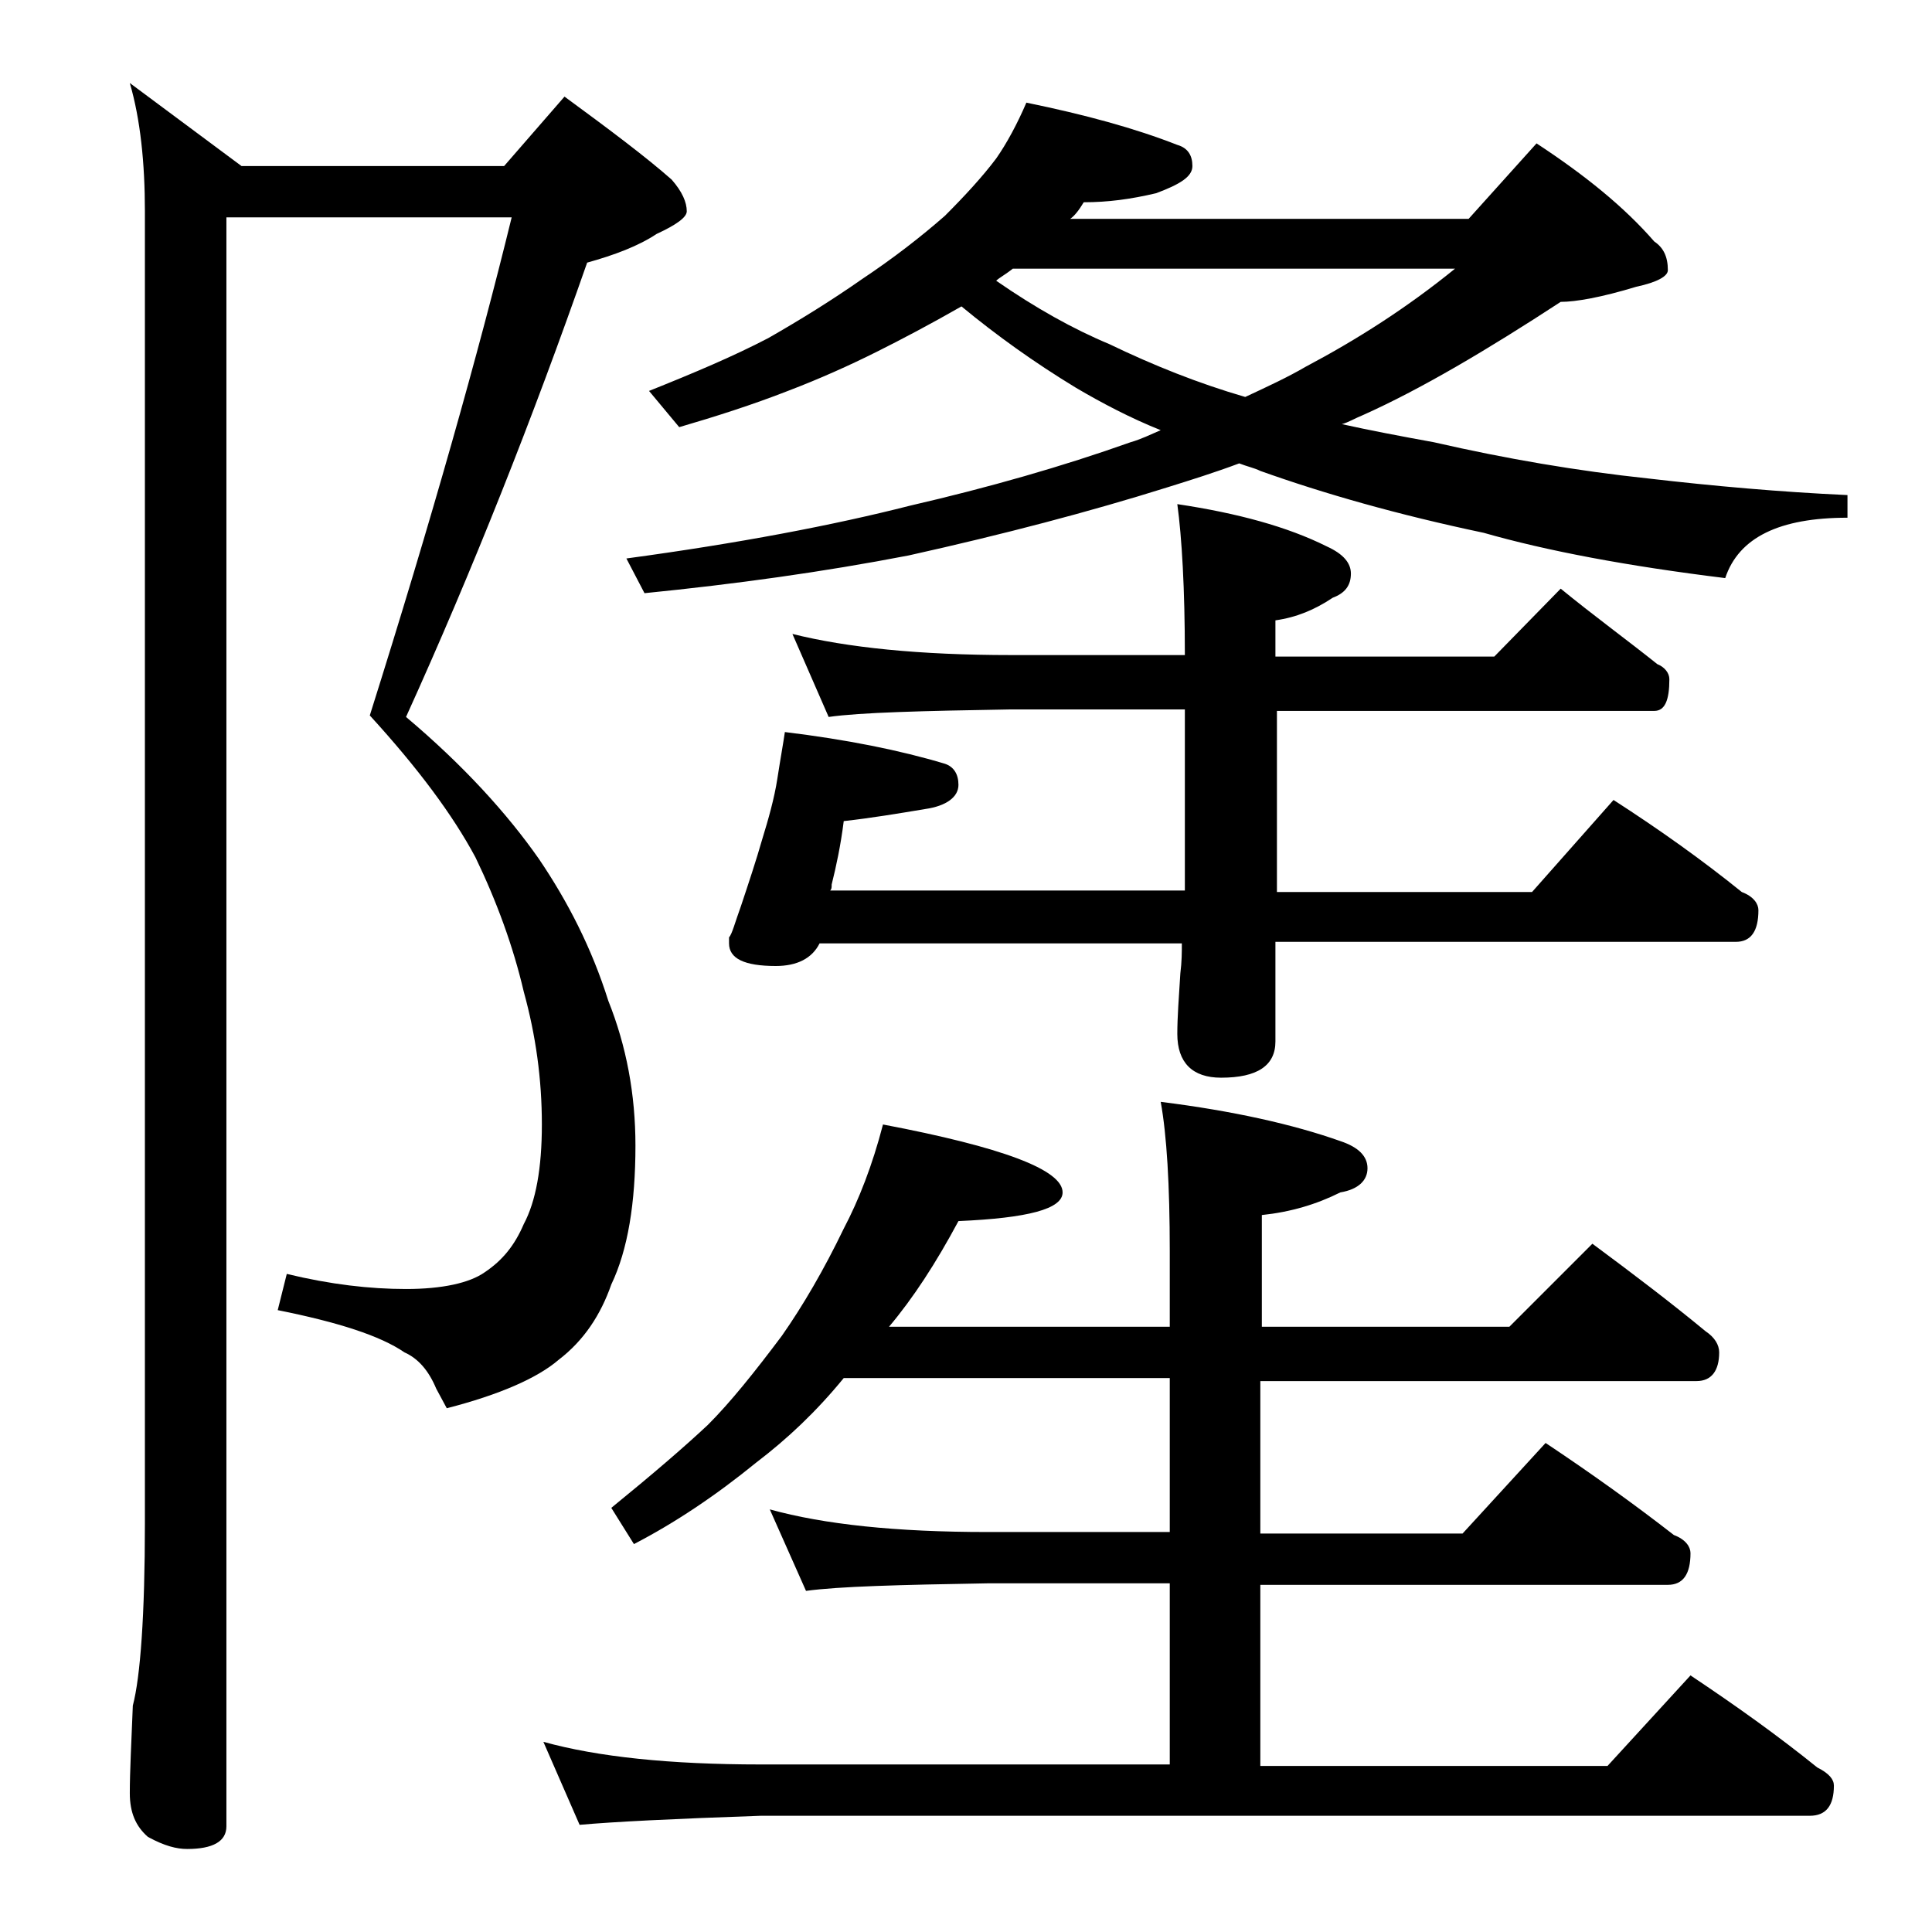
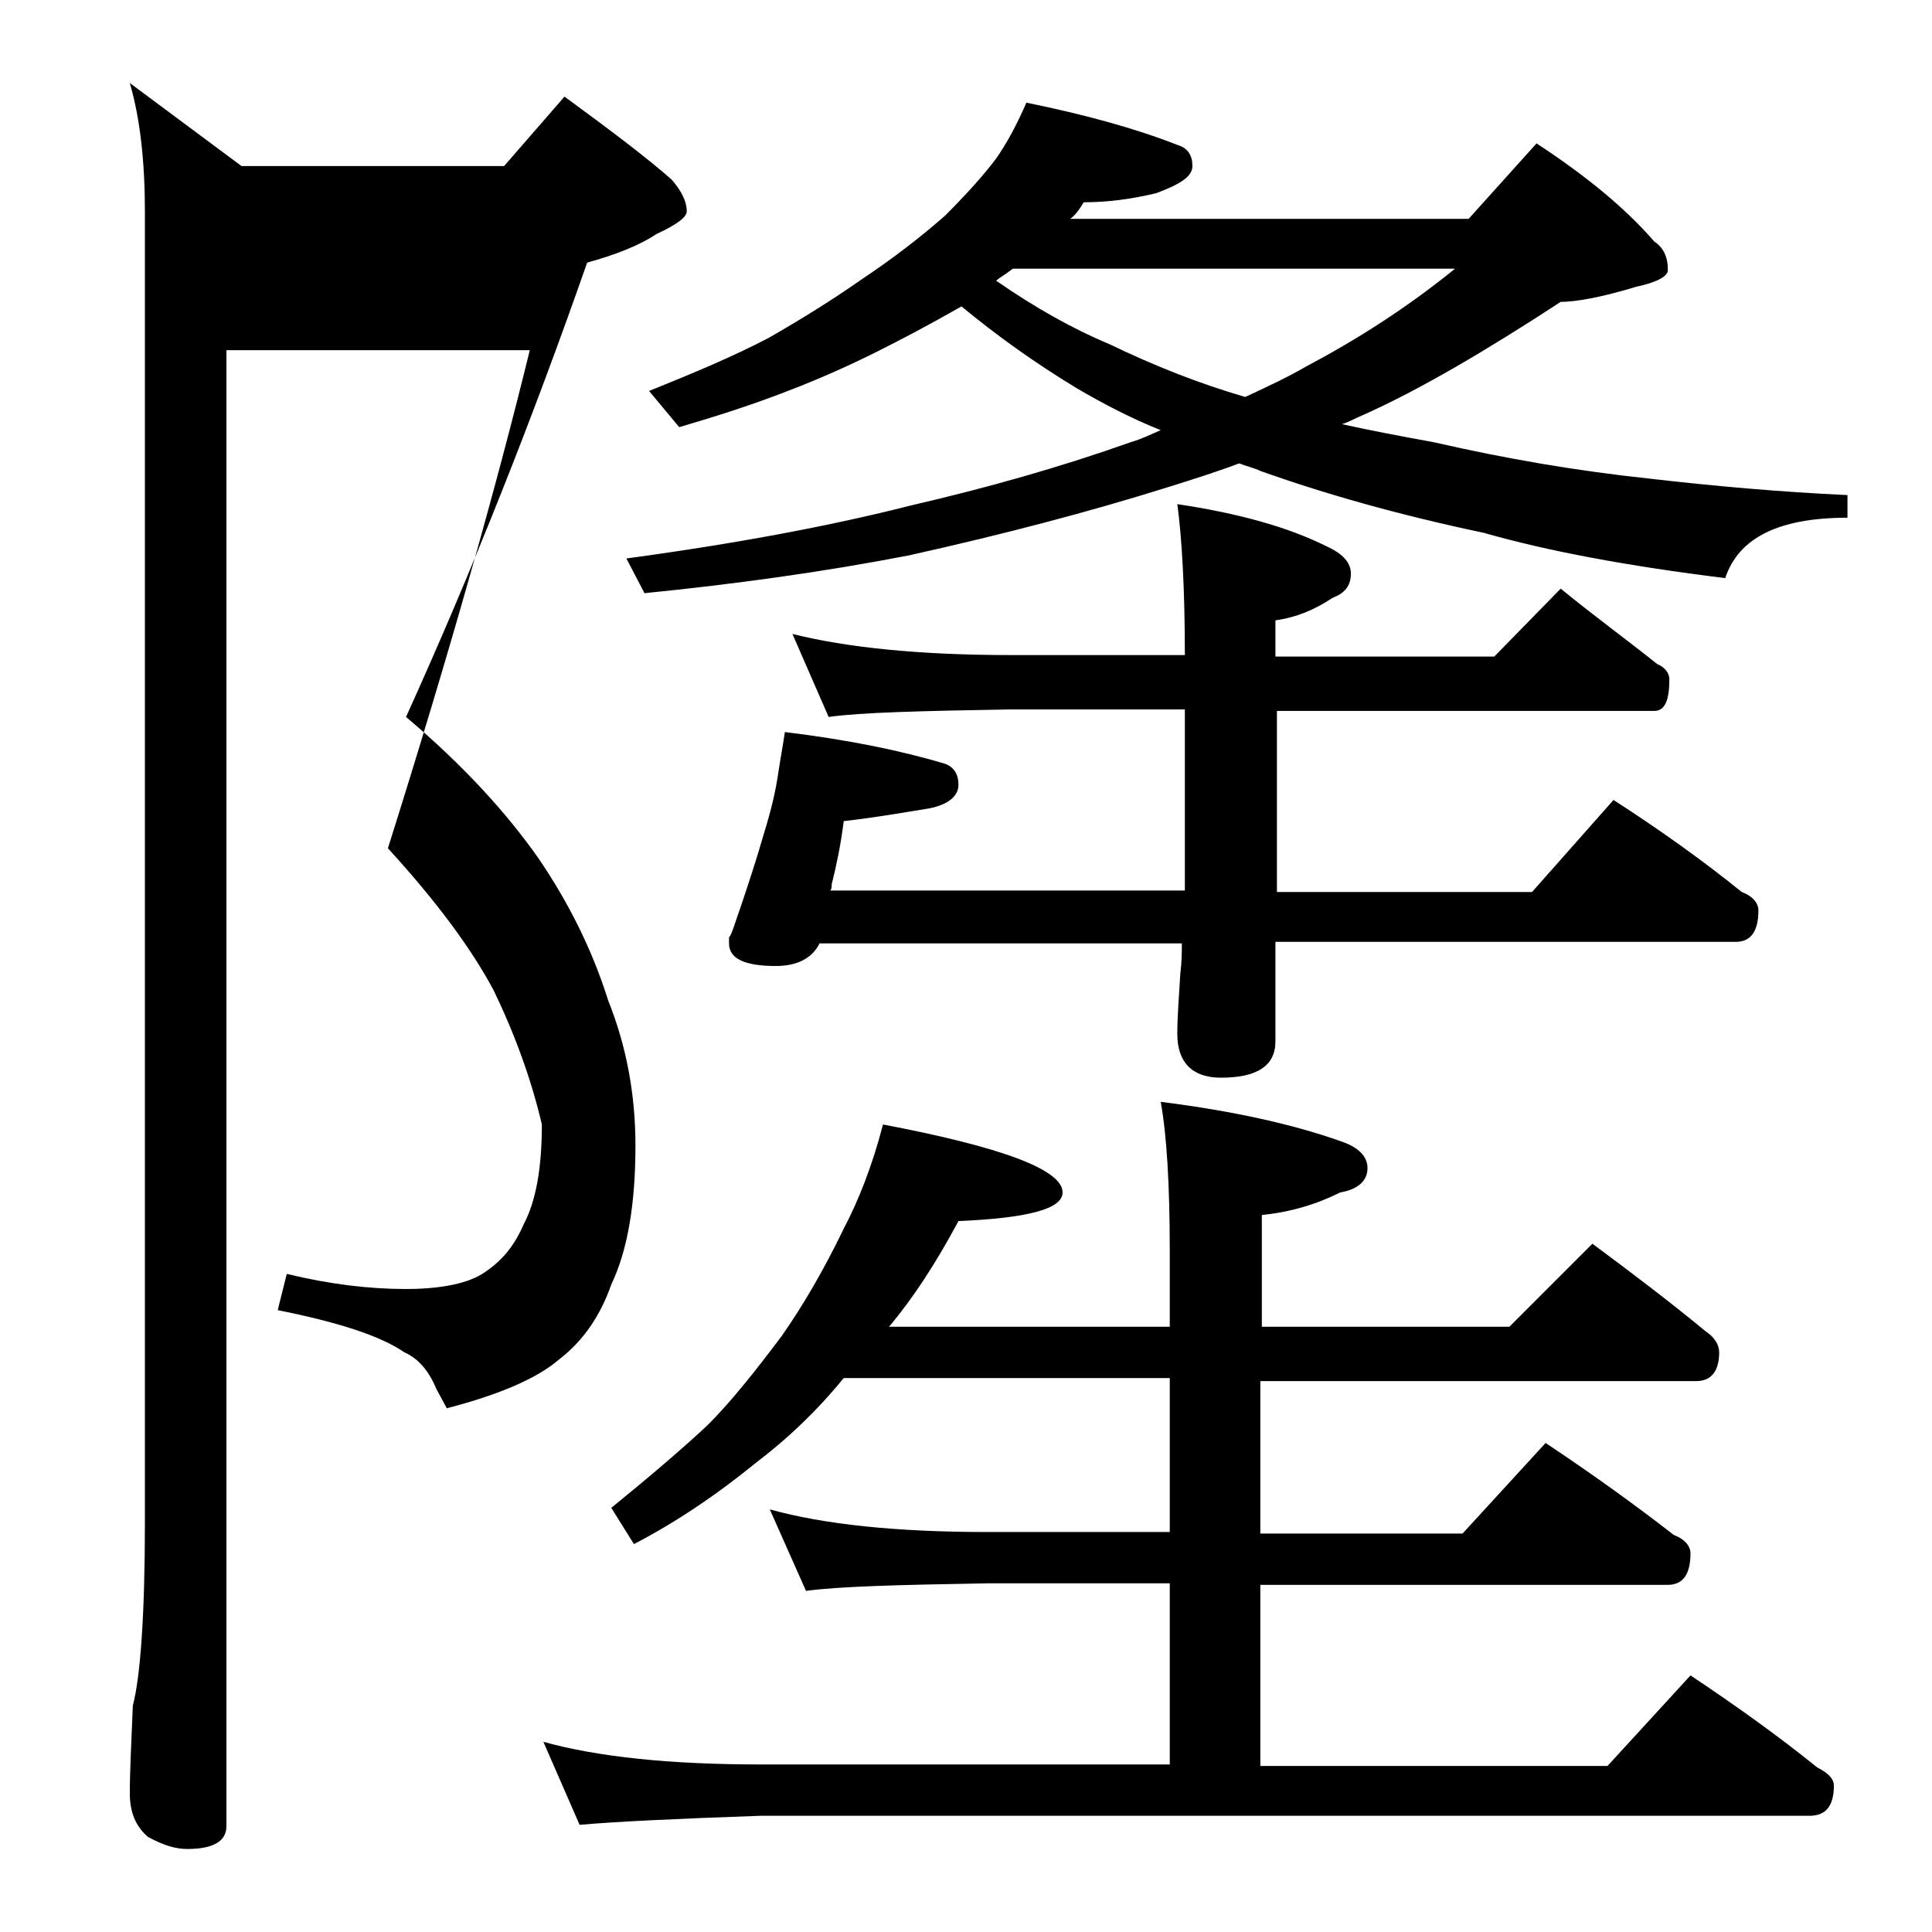
<svg xmlns="http://www.w3.org/2000/svg" version="1.1" id="Layer_1" x="0px" y="0px" viewBox="0 0 128 128" enable-background="new 0 0 128 128" xml:space="preserve">
-   <path d="M15,14.5V121c0,1-0.9,1.5-2.6,1.5c-0.7,0-1.5-0.2-2.6-0.8c-0.8-0.7-1.2-1.6-1.2-2.9c0-1.4,0.1-3.3,0.2-5.8  c0.5-1.9,0.8-6,0.8-12.1V14c0-3.2-0.3-6.1-1-8.5L16,11h17.4l4-4.6c3,2.2,5.4,4,7.1,5.5c0.7,0.8,1,1.5,1,2.1c0,0.4-0.7,0.9-2,1.5  c-1.2,0.8-2.8,1.4-4.6,1.9c-3.6,10.3-7.6,20.4-12,30.1c3.8,3.2,6.7,6.4,8.8,9.4c1.9,2.8,3.5,5.9,4.6,9.4c1.2,3,1.8,6.2,1.8,9.6  c0,3.8-0.5,6.9-1.6,9.2c-0.7,2-1.8,3.7-3.5,5c-1.4,1.2-3.9,2.3-7.4,3.2L28.9,92c-0.5-1.2-1.2-2-2.1-2.4c-1.6-1.1-4.4-2-8.4-2.8  l0.6-2.4c2.9,0.7,5.5,1,7.9,1c2.4,0,4.2-0.4,5.2-1.1c1.2-0.8,2-1.8,2.6-3.2c0.8-1.5,1.2-3.7,1.2-6.6c0-3-0.4-5.9-1.2-8.8  c-0.7-3-1.8-6-3.2-8.9c-1.5-2.8-3.8-5.9-7-9.4c4.1-13,7.2-24,9.4-33H15z M58.5,74.5c7.9,1.5,11.9,3,11.9,4.5c0,1.1-2.3,1.7-6.9,1.9  c-1.5,2.8-3,5.1-4.6,7h18.6v-5c0-4.4-0.2-7.7-0.6-9.9c4.8,0.6,8.8,1.5,11.9,2.6c1.2,0.4,1.8,1,1.8,1.8c0,0.8-0.6,1.4-1.8,1.6  c-1.6,0.8-3.3,1.3-5.2,1.5v7.4H100l5.5-5.5c2.7,2,5.2,3.9,7.5,5.8c0.6,0.4,0.9,0.9,0.9,1.4c0,1.2-0.5,1.9-1.5,1.9H83.5v10.1h13.4  l5.5-6c3,2,5.8,4,8.5,6.1c0.8,0.3,1.1,0.8,1.1,1.2c0,1.4-0.5,2.1-1.5,2.1h-27v12h23l5.5-6c3,2,5.8,4,8.4,6.1  c0.8,0.4,1.1,0.8,1.1,1.2c0,1.3-0.5,2-1.6,2H50.4c-5.8,0.2-9.8,0.4-12,0.6l-2.4-5.5c3.6,1,8.4,1.5,14.4,1.5h27.1v-12H65.4  c-5.8,0.1-9.8,0.2-12,0.5L51,100c3.6,1,8.4,1.5,14.4,1.5h12.1V91.3H55.9c-1.8,2.2-3.7,4-5.8,5.6c-2.7,2.2-5.4,4-8.1,5.4l-1.5-2.4  c2.7-2.2,4.8-4,6.4-5.5c1.5-1.5,3.1-3.5,4.9-5.9c1.4-2,2.8-4.4,4.1-7.1C56.9,79.5,57.8,77.2,58.5,74.5z M68,6.8  c3.9,0.8,7.2,1.7,10,2.8c0.7,0.2,1,0.7,1,1.4c0,0.7-0.8,1.2-2.4,1.8c-1.7,0.4-3.2,0.6-4.8,0.6c-0.3,0.5-0.6,0.9-0.9,1.1h26.4l4.5-5  c3.2,2.1,5.8,4.2,7.8,6.5c0.6,0.4,0.9,1,0.9,1.9c0,0.4-0.7,0.8-2.1,1.1c-2.3,0.7-4,1-5,1c-4.9,3.2-9.3,5.8-13.1,7.5  c-0.5,0.2-1,0.5-1.4,0.6c1.8,0.4,3.9,0.8,6.1,1.2c4.8,1.1,9.5,1.9,14.2,2.4c4.3,0.5,8.8,0.9,13.2,1.1v1.5c-4.5,0-7.2,1.3-8.1,4  c-6.5-0.8-11.8-1.8-16-3c-5.7-1.2-10.6-2.6-14.8-4.1c-0.4-0.2-0.9-0.3-1.4-0.5c-1.6,0.6-3.2,1.1-4.8,1.6c-5.1,1.6-10.8,3.1-17.1,4.5  c-5.7,1.1-11.5,1.9-17.5,2.5L41.5,37c7.4-1,13.7-2.2,18.8-3.5c5.2-1.2,10.1-2.6,14.6-4.2c0.7-0.2,1.3-0.5,2-0.8  c-2-0.8-3.9-1.8-5.6-2.8c-2.8-1.7-5.3-3.5-7.6-5.4c-2.1,1.2-4,2.2-5.6,3c-1.8,0.9-3.8,1.8-5.9,2.6c-2.3,0.9-4.8,1.7-7.2,2.4l-2-2.4  c3-1.2,5.6-2.3,7.9-3.5c2.1-1.2,4.2-2.5,6.2-3.9c2.1-1.4,3.9-2.8,5.5-4.2c1.3-1.3,2.5-2.6,3.4-3.8C66.7,9.5,67.4,8.2,68,6.8z   M106.9,53c3.1,2,5.9,4,8.5,6.1c0.8,0.3,1.1,0.8,1.1,1.2c0,1.4-0.5,2.1-1.5,2.1H84.5V69c0,1.6-1.2,2.4-3.6,2.4c-1.9,0-2.9-1-2.9-2.9  c0-1.1,0.1-2.4,0.2-4c0.1-0.8,0.1-1.4,0.1-2h-24c-0.5,1-1.5,1.5-2.9,1.5c-2.1,0-3.1-0.5-3.1-1.5v-0.4c0.2-0.2,0.4-1,0.8-2.1  c0.5-1.5,1-3,1.4-4.4c0.4-1.3,0.8-2.7,1-4c0.2-1.3,0.4-2.4,0.5-3.1c4.1,0.5,7.6,1.2,10.6,2.1c0.6,0.2,0.9,0.7,0.9,1.4  c0,0.8-0.8,1.4-2.2,1.6c-1.8,0.3-3.6,0.6-5.4,0.8c-0.2,1.6-0.5,3-0.8,4.2c0,0.2,0,0.3-0.1,0.4h23.5V47H67c-5.9,0.1-10,0.2-12.1,0.5  L52.5,42c3.6,0.9,8.4,1.4,14.5,1.4h11.5c0-4.4-0.2-7.8-0.5-10c4,0.6,7.3,1.5,9.9,2.8c1.1,0.5,1.6,1.1,1.6,1.8c0,0.8-0.4,1.3-1.2,1.6  c-1.2,0.8-2.4,1.3-3.8,1.5v2.4H99l4.4-4.5c2.2,1.8,4.4,3.4,6.4,5c0.5,0.2,0.8,0.6,0.8,1c0,1.4-0.3,2.1-1,2.1h-25v12h16.9L106.9,53z   M66,18.6c2.6,1.8,5.1,3.2,7.5,4.2c2.9,1.4,5.9,2.6,9,3.5c1.5-0.7,2.8-1.3,4-2c3.4-1.8,6.7-3.9,9.9-6.5H67.1  C66.6,18.2,66.2,18.4,66,18.6z" />
+   <path d="M15,14.5V121c0,1-0.9,1.5-2.6,1.5c-0.7,0-1.5-0.2-2.6-0.8c-0.8-0.7-1.2-1.6-1.2-2.9c0-1.4,0.1-3.3,0.2-5.8  c0.5-1.9,0.8-6,0.8-12.1V14c0-3.2-0.3-6.1-1-8.5L16,11h17.4l4-4.6c3,2.2,5.4,4,7.1,5.5c0.7,0.8,1,1.5,1,2.1c0,0.4-0.7,0.9-2,1.5  c-1.2,0.8-2.8,1.4-4.6,1.9c-3.6,10.3-7.6,20.4-12,30.1c3.8,3.2,6.7,6.4,8.8,9.4c1.9,2.8,3.5,5.9,4.6,9.4c1.2,3,1.8,6.2,1.8,9.6  c0,3.8-0.5,6.9-1.6,9.2c-0.7,2-1.8,3.7-3.5,5c-1.4,1.2-3.9,2.3-7.4,3.2L28.9,92c-0.5-1.2-1.2-2-2.1-2.4c-1.6-1.1-4.4-2-8.4-2.8  l0.6-2.4c2.9,0.7,5.5,1,7.9,1c2.4,0,4.2-0.4,5.2-1.1c1.2-0.8,2-1.8,2.6-3.2c0.8-1.5,1.2-3.7,1.2-6.6c-0.7-3-1.8-6-3.2-8.9c-1.5-2.8-3.8-5.9-7-9.4c4.1-13,7.2-24,9.4-33H15z M58.5,74.5c7.9,1.5,11.9,3,11.9,4.5c0,1.1-2.3,1.7-6.9,1.9  c-1.5,2.8-3,5.1-4.6,7h18.6v-5c0-4.4-0.2-7.7-0.6-9.9c4.8,0.6,8.8,1.5,11.9,2.6c1.2,0.4,1.8,1,1.8,1.8c0,0.8-0.6,1.4-1.8,1.6  c-1.6,0.8-3.3,1.3-5.2,1.5v7.4H100l5.5-5.5c2.7,2,5.2,3.9,7.5,5.8c0.6,0.4,0.9,0.9,0.9,1.4c0,1.2-0.5,1.9-1.5,1.9H83.5v10.1h13.4  l5.5-6c3,2,5.8,4,8.5,6.1c0.8,0.3,1.1,0.8,1.1,1.2c0,1.4-0.5,2.1-1.5,2.1h-27v12h23l5.5-6c3,2,5.8,4,8.4,6.1  c0.8,0.4,1.1,0.8,1.1,1.2c0,1.3-0.5,2-1.6,2H50.4c-5.8,0.2-9.8,0.4-12,0.6l-2.4-5.5c3.6,1,8.4,1.5,14.4,1.5h27.1v-12H65.4  c-5.8,0.1-9.8,0.2-12,0.5L51,100c3.6,1,8.4,1.5,14.4,1.5h12.1V91.3H55.9c-1.8,2.2-3.7,4-5.8,5.6c-2.7,2.2-5.4,4-8.1,5.4l-1.5-2.4  c2.7-2.2,4.8-4,6.4-5.5c1.5-1.5,3.1-3.5,4.9-5.9c1.4-2,2.8-4.4,4.1-7.1C56.9,79.5,57.8,77.2,58.5,74.5z M68,6.8  c3.9,0.8,7.2,1.7,10,2.8c0.7,0.2,1,0.7,1,1.4c0,0.7-0.8,1.2-2.4,1.8c-1.7,0.4-3.2,0.6-4.8,0.6c-0.3,0.5-0.6,0.9-0.9,1.1h26.4l4.5-5  c3.2,2.1,5.8,4.2,7.8,6.5c0.6,0.4,0.9,1,0.9,1.9c0,0.4-0.7,0.8-2.1,1.1c-2.3,0.7-4,1-5,1c-4.9,3.2-9.3,5.8-13.1,7.5  c-0.5,0.2-1,0.5-1.4,0.6c1.8,0.4,3.9,0.8,6.1,1.2c4.8,1.1,9.5,1.9,14.2,2.4c4.3,0.5,8.8,0.9,13.2,1.1v1.5c-4.5,0-7.2,1.3-8.1,4  c-6.5-0.8-11.8-1.8-16-3c-5.7-1.2-10.6-2.6-14.8-4.1c-0.4-0.2-0.9-0.3-1.4-0.5c-1.6,0.6-3.2,1.1-4.8,1.6c-5.1,1.6-10.8,3.1-17.1,4.5  c-5.7,1.1-11.5,1.9-17.5,2.5L41.5,37c7.4-1,13.7-2.2,18.8-3.5c5.2-1.2,10.1-2.6,14.6-4.2c0.7-0.2,1.3-0.5,2-0.8  c-2-0.8-3.9-1.8-5.6-2.8c-2.8-1.7-5.3-3.5-7.6-5.4c-2.1,1.2-4,2.2-5.6,3c-1.8,0.9-3.8,1.8-5.9,2.6c-2.3,0.9-4.8,1.7-7.2,2.4l-2-2.4  c3-1.2,5.6-2.3,7.9-3.5c2.1-1.2,4.2-2.5,6.2-3.9c2.1-1.4,3.9-2.8,5.5-4.2c1.3-1.3,2.5-2.6,3.4-3.8C66.7,9.5,67.4,8.2,68,6.8z   M106.9,53c3.1,2,5.9,4,8.5,6.1c0.8,0.3,1.1,0.8,1.1,1.2c0,1.4-0.5,2.1-1.5,2.1H84.5V69c0,1.6-1.2,2.4-3.6,2.4c-1.9,0-2.9-1-2.9-2.9  c0-1.1,0.1-2.4,0.2-4c0.1-0.8,0.1-1.4,0.1-2h-24c-0.5,1-1.5,1.5-2.9,1.5c-2.1,0-3.1-0.5-3.1-1.5v-0.4c0.2-0.2,0.4-1,0.8-2.1  c0.5-1.5,1-3,1.4-4.4c0.4-1.3,0.8-2.7,1-4c0.2-1.3,0.4-2.4,0.5-3.1c4.1,0.5,7.6,1.2,10.6,2.1c0.6,0.2,0.9,0.7,0.9,1.4  c0,0.8-0.8,1.4-2.2,1.6c-1.8,0.3-3.6,0.6-5.4,0.8c-0.2,1.6-0.5,3-0.8,4.2c0,0.2,0,0.3-0.1,0.4h23.5V47H67c-5.9,0.1-10,0.2-12.1,0.5  L52.5,42c3.6,0.9,8.4,1.4,14.5,1.4h11.5c0-4.4-0.2-7.8-0.5-10c4,0.6,7.3,1.5,9.9,2.8c1.1,0.5,1.6,1.1,1.6,1.8c0,0.8-0.4,1.3-1.2,1.6  c-1.2,0.8-2.4,1.3-3.8,1.5v2.4H99l4.4-4.5c2.2,1.8,4.4,3.4,6.4,5c0.5,0.2,0.8,0.6,0.8,1c0,1.4-0.3,2.1-1,2.1h-25v12h16.9L106.9,53z   M66,18.6c2.6,1.8,5.1,3.2,7.5,4.2c2.9,1.4,5.9,2.6,9,3.5c1.5-0.7,2.8-1.3,4-2c3.4-1.8,6.7-3.9,9.9-6.5H67.1  C66.6,18.2,66.2,18.4,66,18.6z" />
</svg>